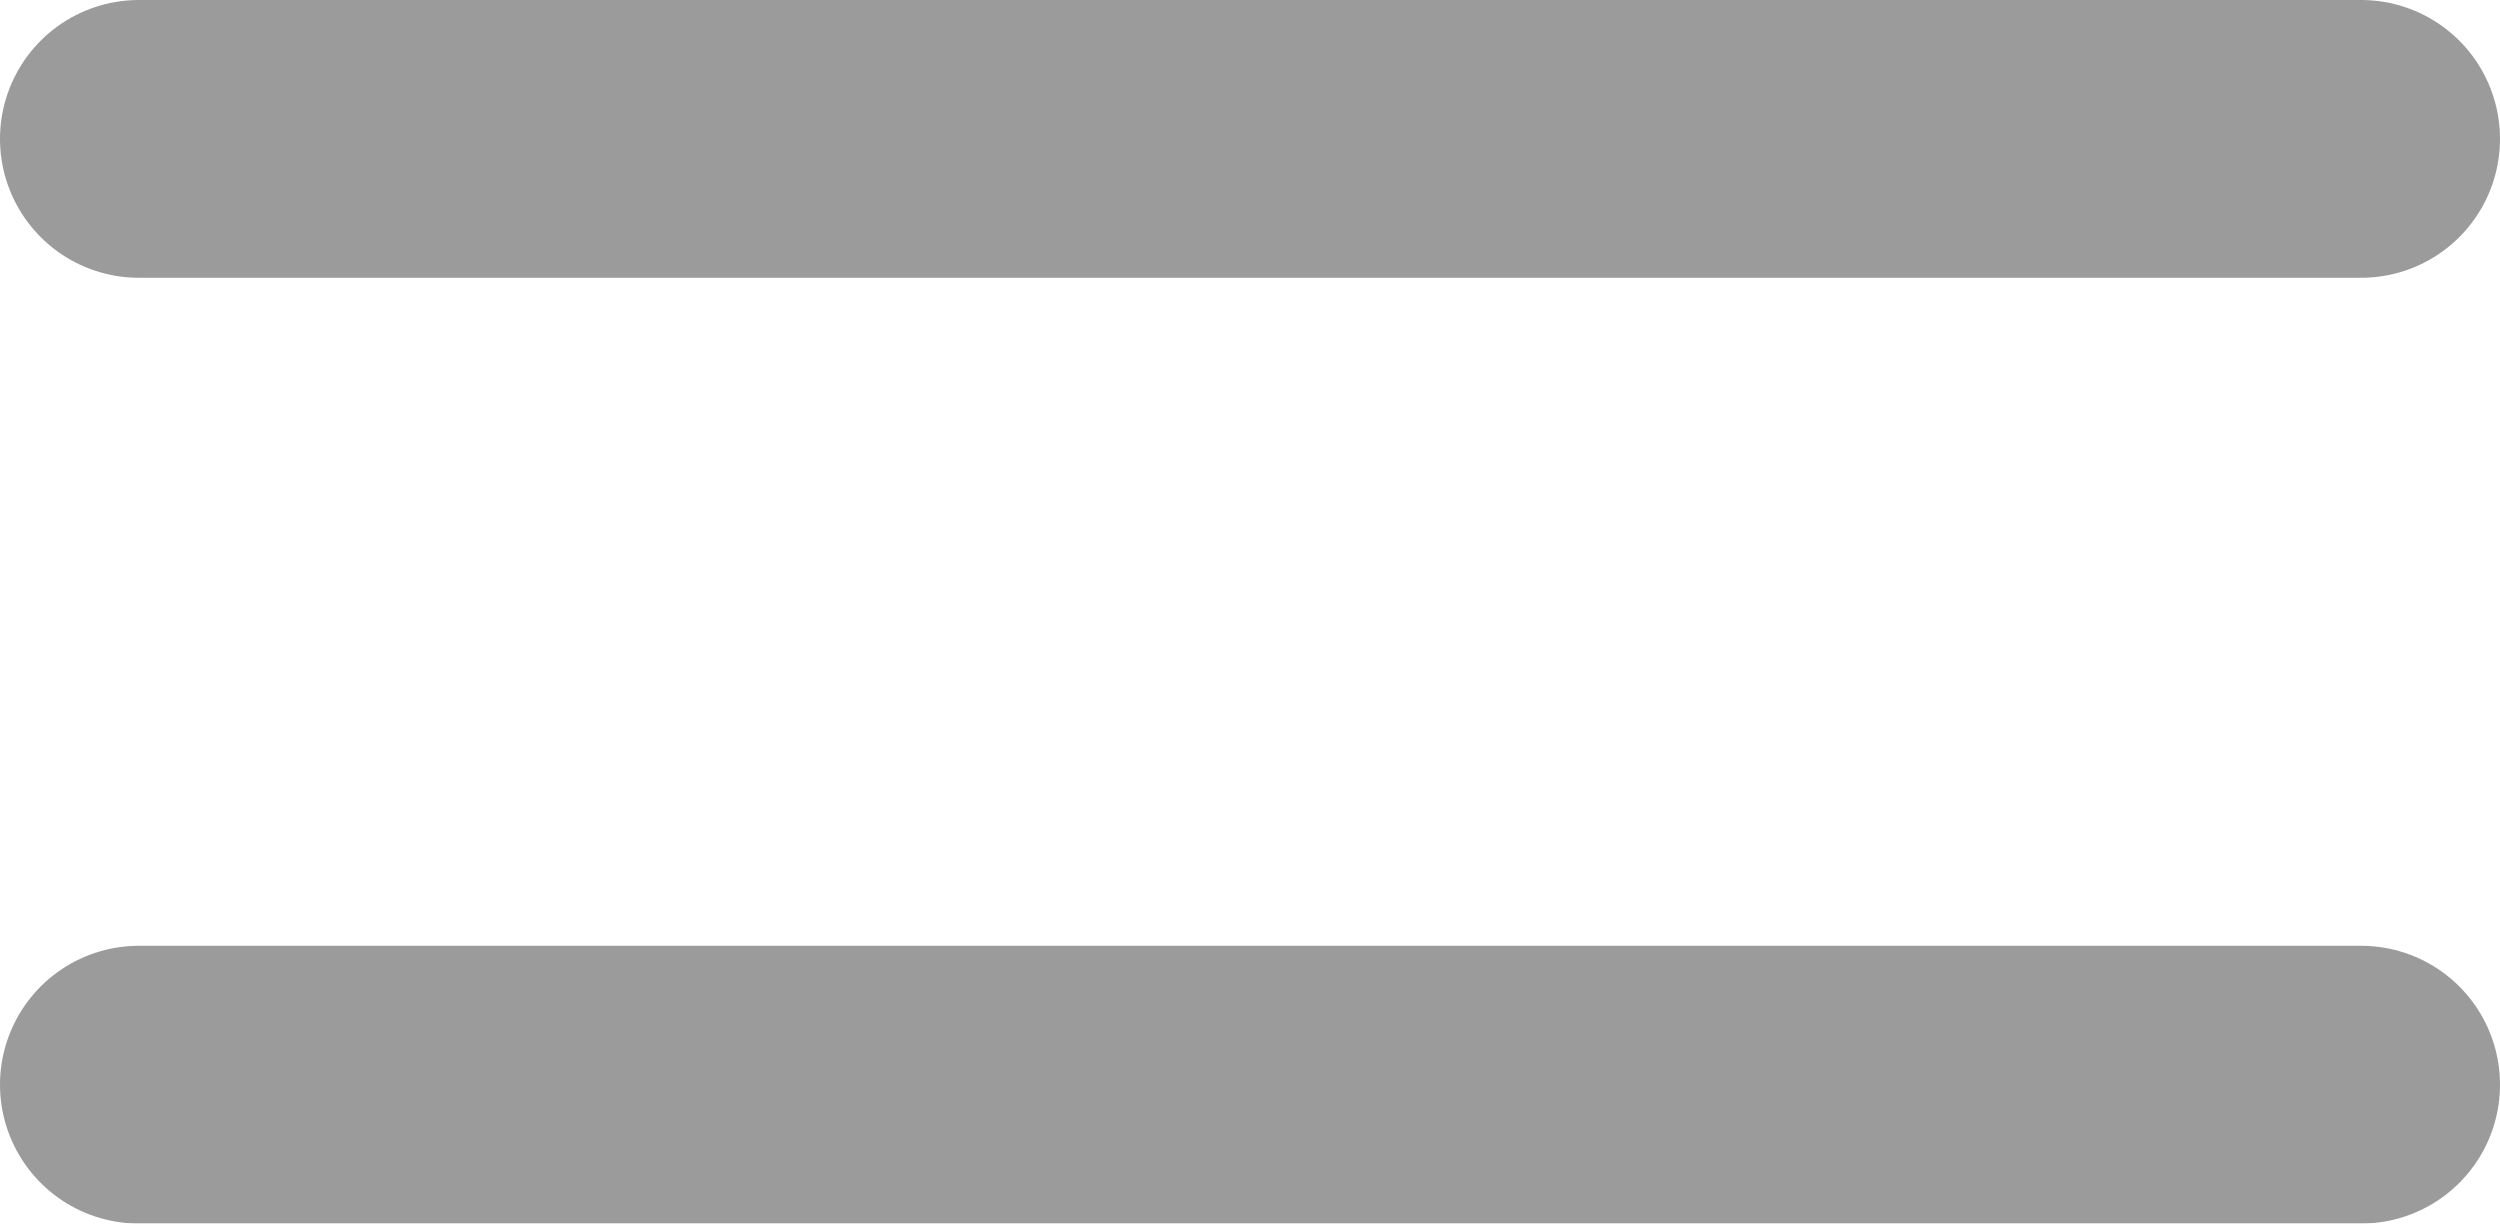
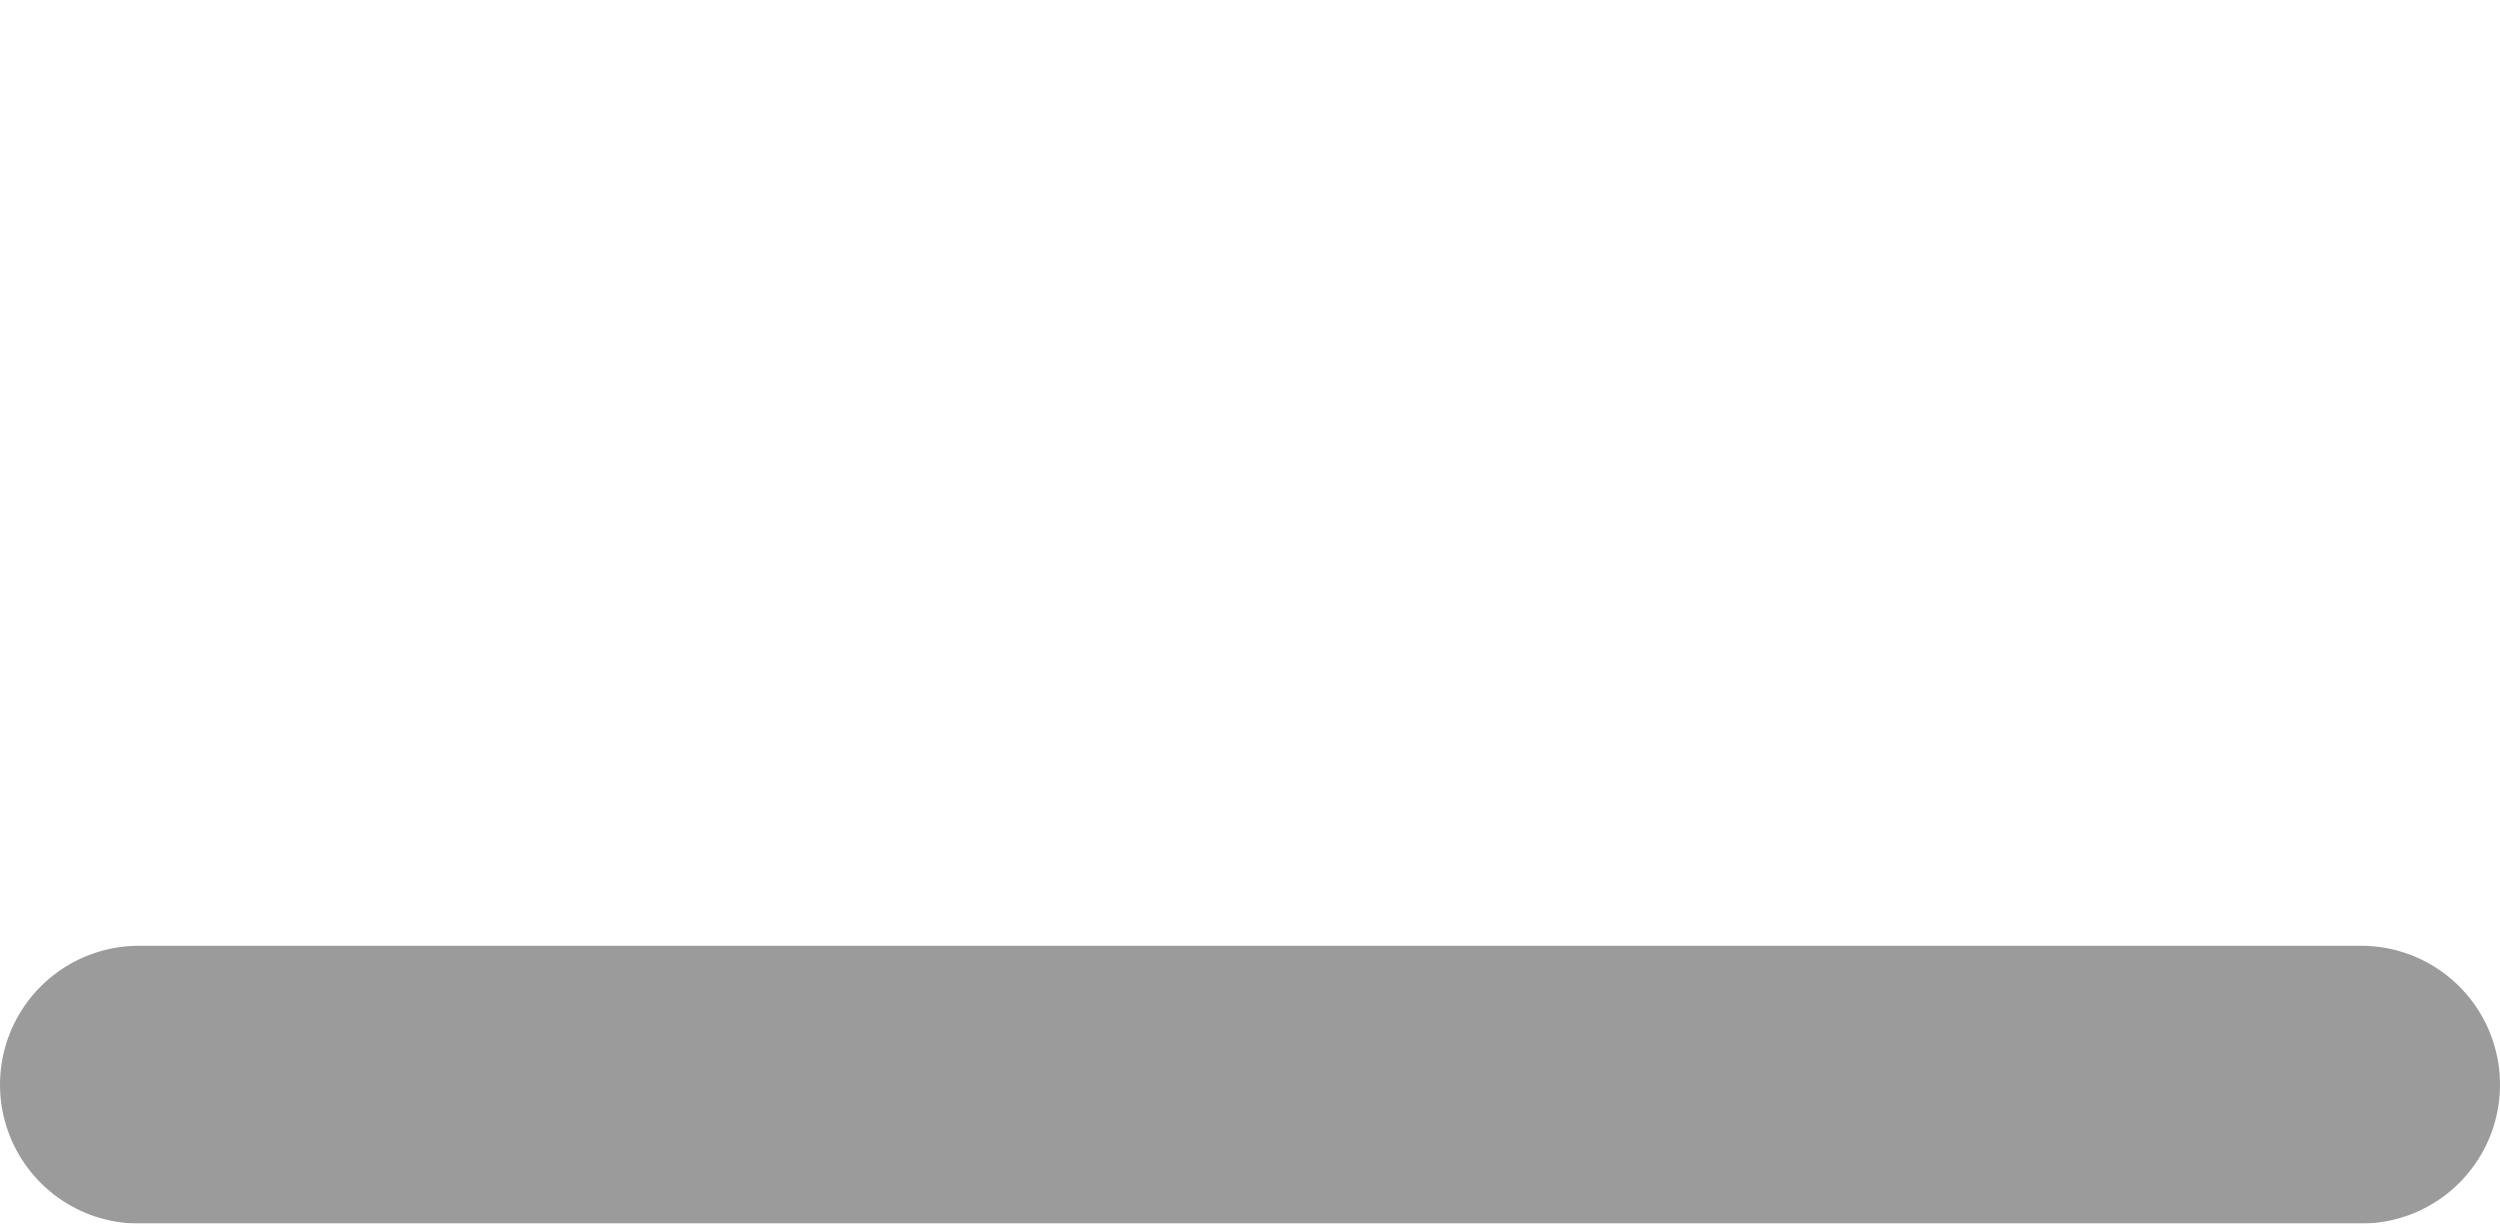
<svg xmlns="http://www.w3.org/2000/svg" width="45" height="22.024" viewBox="0 0 45 22.024">
  <g id="egal" transform="translate(-1298 -1953)" opacity="0.7">
-     <line id="Ligne_62" data-name="Ligne 62" x2="40" transform="translate(1300.5 1955.5)" fill="none" stroke="#707070" stroke-linecap="round" stroke-width="5" />
    <line id="Ligne_63" data-name="Ligne 63" x2="40" transform="translate(1300.5 1972.524)" fill="none" stroke="#707070" stroke-linecap="round" stroke-width="5" />
  </g>
</svg>